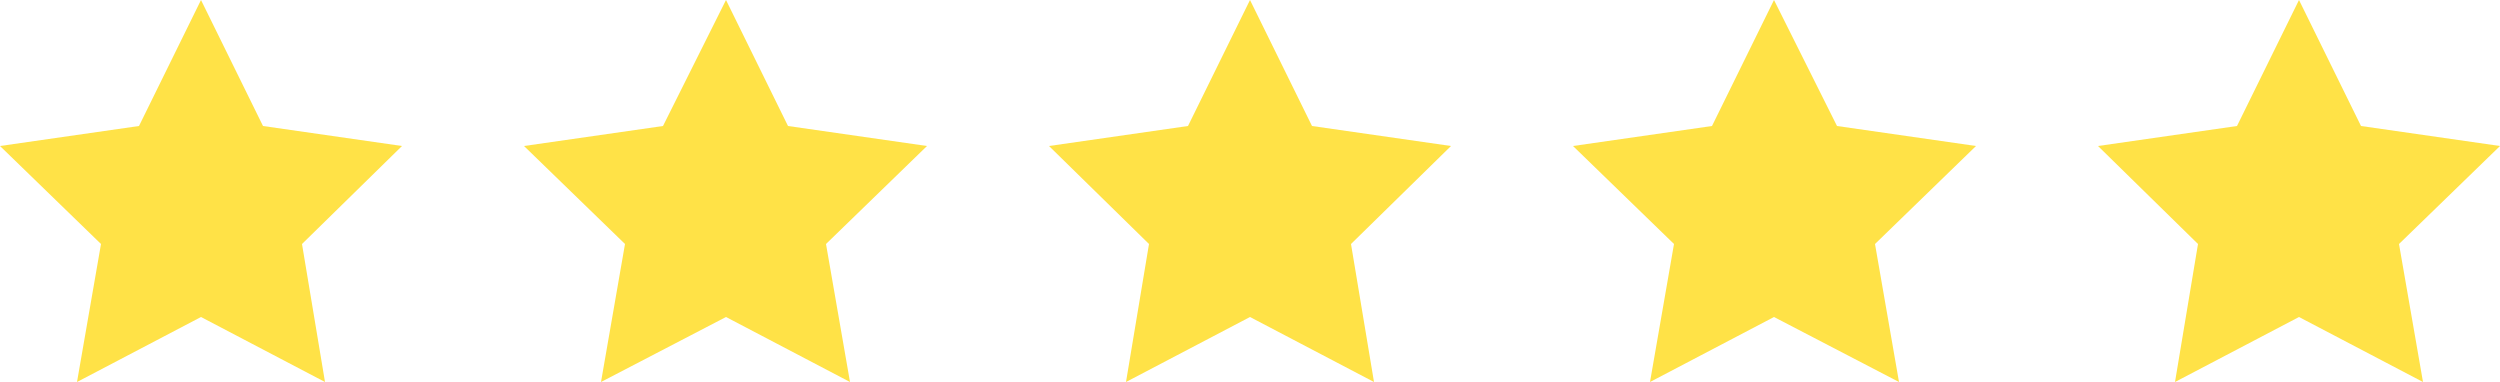
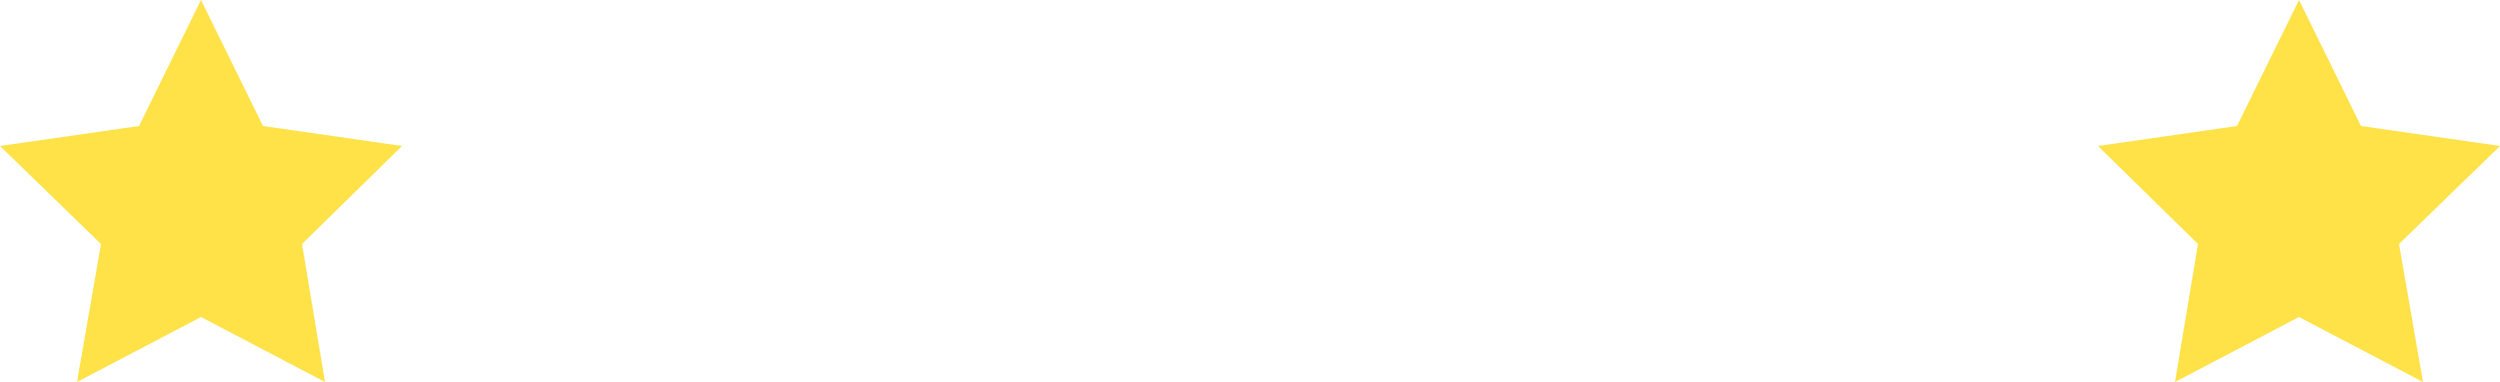
<svg xmlns="http://www.w3.org/2000/svg" version="1.1" id="Ebene_1" x="0px" y="0px" viewBox="0 0 250 38.2" style="enable-background:new 0 0 250 38.2;" xml:space="preserve">
  <style type="text/css">
	.st0{fill:#FFE247;}
</style>
-   <polygon class="st0" points="125,0 131.2,12.6 145.1,14.6 135.1,24.4 137.4,38.2 125,31.7 112.6,38.2 114.9,24.4 104.9,14.6   118.8,12.6 " />
-   <polygon class="st0" points="72.6,0 78.8,12.6 92.7,14.6 82.6,24.4 85,38.2 72.6,31.7 60.1,38.2 62.5,24.4 52.4,14.6 66.3,12.6 " />
  <polygon class="st0" points="20.1,0 26.3,12.6 40.2,14.6 30.2,24.4 32.5,38.2 20.1,31.7 7.7,38.2 10.1,24.4 0,14.6 13.9,12.6 " />
-   <polygon class="st0" points="177.4,0 183.7,12.6 197.6,14.6 187.5,24.4 189.9,38.2 177.4,31.7 165,38.2 167.4,24.4 157.3,14.6   171.2,12.6 " />
  <polygon class="st0" points="229.9,0 236.1,12.6 250,14.6 239.9,24.4 242.3,38.2 229.9,31.7 217.5,38.2 219.8,24.4 209.8,14.6   223.7,12.6 " />
</svg>